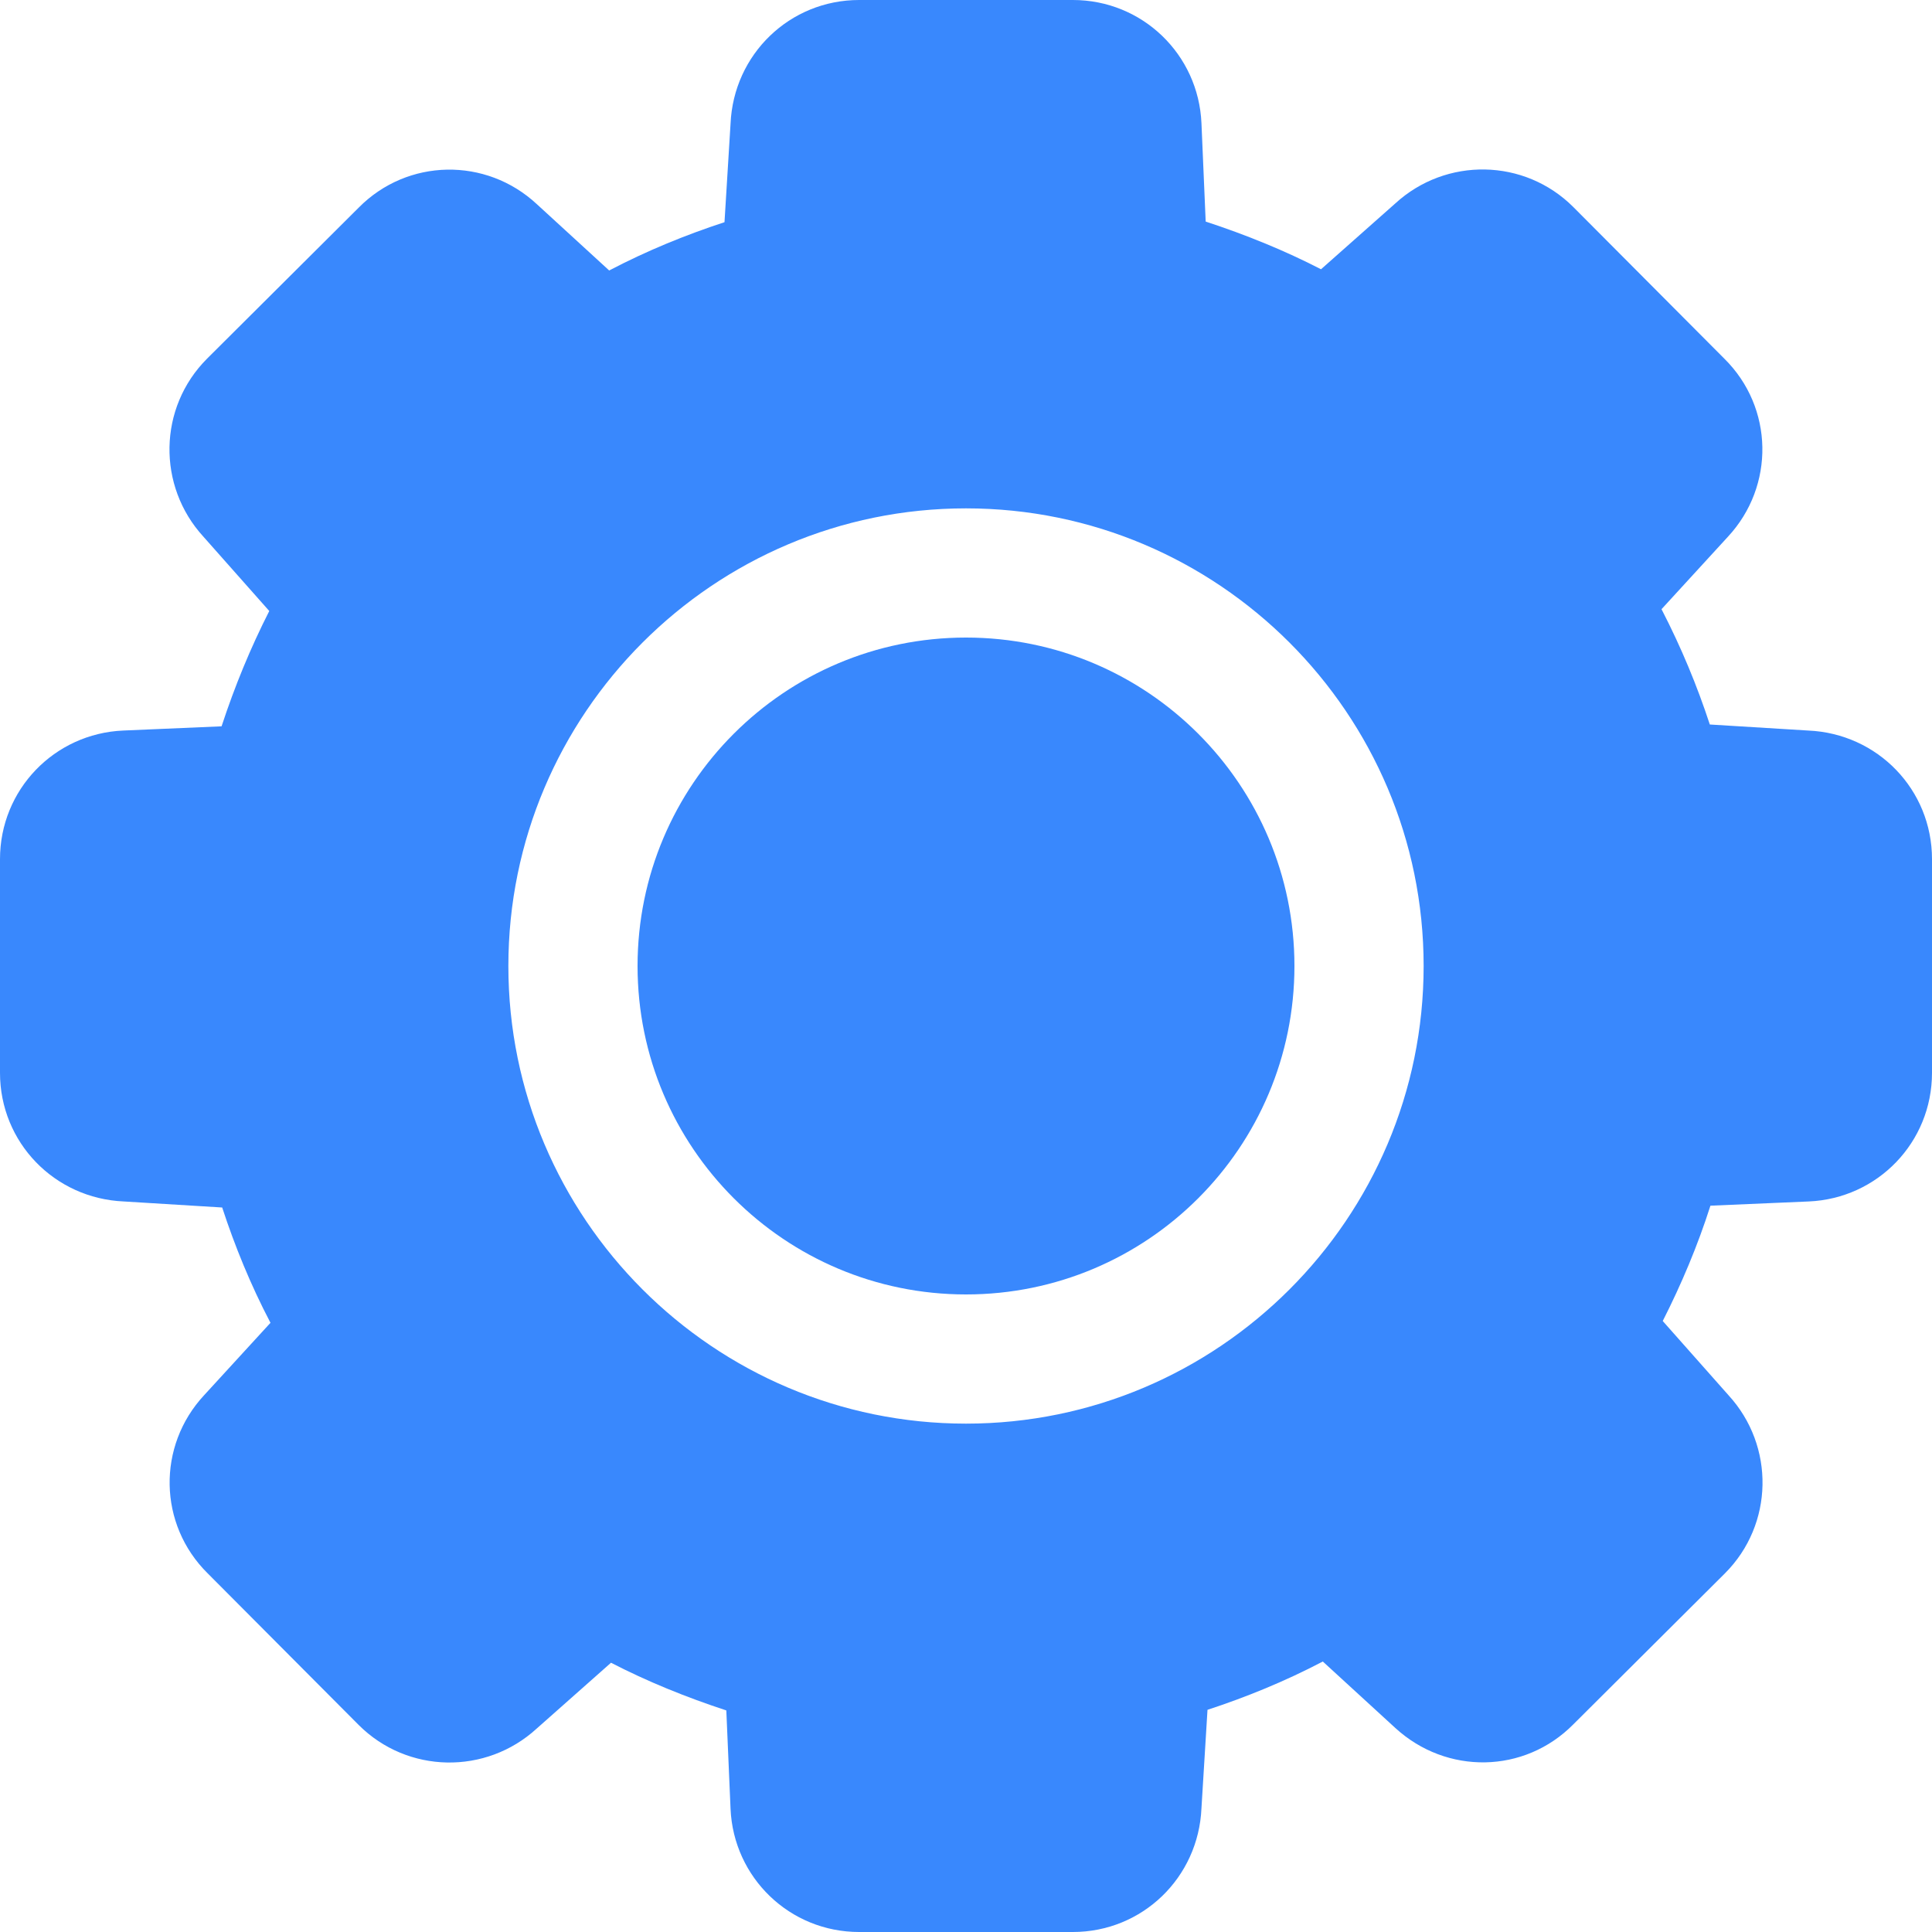
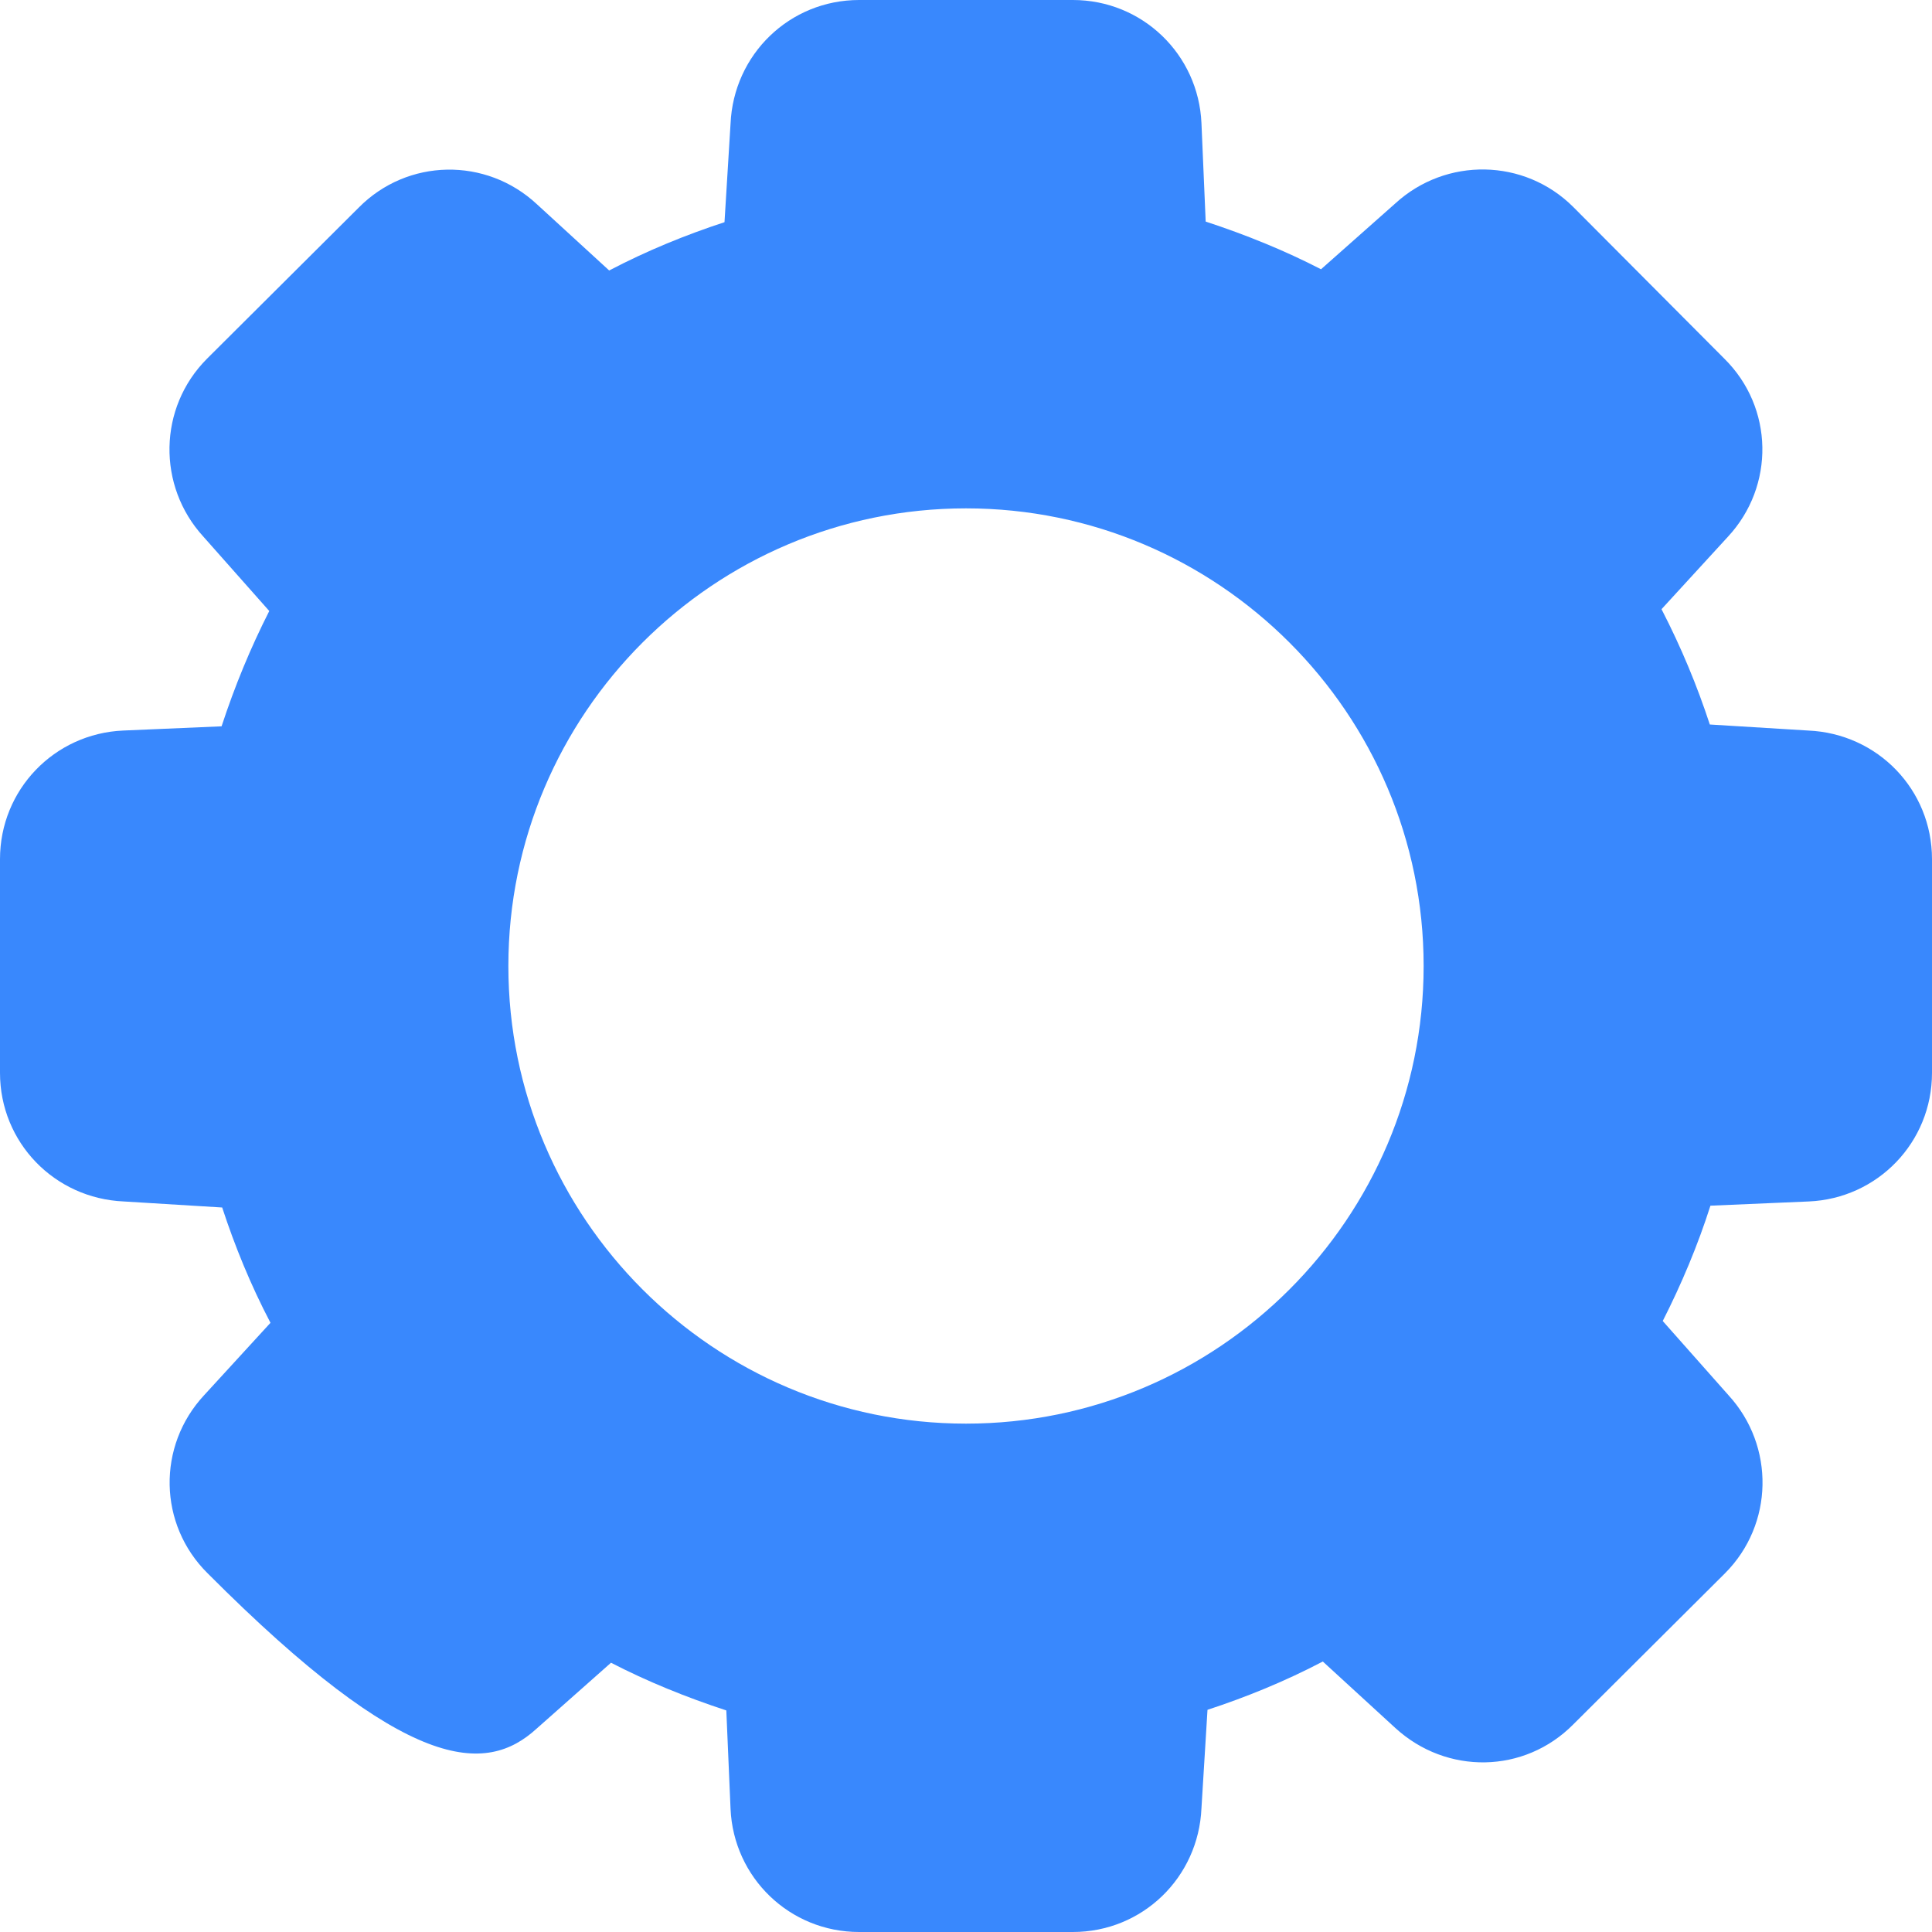
<svg xmlns="http://www.w3.org/2000/svg" width="102" height="102" viewBox="0 0 102 102" fill="none">
-   <path d="M95.466 38.569L90.27 38.25C89.601 36.21 88.772 34.202 87.72 32.162L91.226 28.337C93.713 25.659 93.649 21.516 91.035 18.934L83.066 10.933C80.484 8.351 76.341 8.287 73.663 10.742L69.743 14.216C67.83 13.228 65.79 12.399 63.654 11.698L63.431 6.502C63.272 2.869 60.307 0 56.642 0H45.358C41.693 0 38.728 2.869 38.569 6.534L38.25 11.73C36.21 12.399 34.17 13.228 32.162 14.28L28.337 10.774C25.659 8.287 21.516 8.351 18.934 10.965L10.933 18.934C8.351 21.516 8.287 25.659 10.742 28.337L14.216 32.258C13.228 34.202 12.399 36.21 11.698 38.346L6.502 38.569C2.869 38.728 0 41.692 0 45.358V56.642C0 60.307 2.869 63.272 6.534 63.431L11.73 63.75C12.399 65.79 13.228 67.83 14.28 69.838L10.774 73.663C8.287 76.341 8.351 80.484 10.965 83.066L18.934 91.067C21.516 93.649 25.659 93.712 28.337 91.258L32.258 87.784C34.17 88.772 36.21 89.601 38.346 90.302L38.569 95.497C38.728 99.131 41.693 102 45.358 102H56.642C60.307 102 63.272 99.131 63.431 95.466L63.75 90.27C65.79 89.601 67.83 88.772 69.838 87.72L73.663 91.226C76.373 93.712 80.484 93.649 83.066 91.035L91.067 83.066C93.649 80.484 93.713 76.341 91.258 73.663L87.784 69.743C88.772 67.798 89.632 65.758 90.302 63.654L95.498 63.431C99.131 63.272 102 60.307 102 56.642V45.358C102 41.692 99.131 38.728 95.466 38.569ZM51 75.161C37.676 75.161 26.839 64.324 26.839 51C26.839 37.676 37.676 26.839 51 26.839C64.324 26.839 75.161 37.676 75.161 51C75.161 64.324 64.324 75.161 51 75.161Z" fill="#3988FD" />
-   <path d="M51 68.34C60.577 68.34 68.34 60.577 68.34 51C68.34 41.423 60.577 33.66 51 33.66C41.423 33.66 33.66 41.423 33.66 51C33.66 60.577 41.423 68.34 51 68.34Z" fill="#3988FD" />
+   <path d="M95.466 38.569L90.27 38.25C89.601 36.21 88.772 34.202 87.72 32.162L91.226 28.337C93.713 25.659 93.649 21.516 91.035 18.934L83.066 10.933C80.484 8.351 76.341 8.287 73.663 10.742L69.743 14.216C67.83 13.228 65.79 12.399 63.654 11.698L63.431 6.502C63.272 2.869 60.307 0 56.642 0H45.358C41.693 0 38.728 2.869 38.569 6.534L38.25 11.73C36.21 12.399 34.17 13.228 32.162 14.28L28.337 10.774C25.659 8.287 21.516 8.351 18.934 10.965L10.933 18.934C8.351 21.516 8.287 25.659 10.742 28.337L14.216 32.258C13.228 34.202 12.399 36.21 11.698 38.346L6.502 38.569C2.869 38.728 0 41.692 0 45.358V56.642C0 60.307 2.869 63.272 6.534 63.431L11.73 63.75C12.399 65.79 13.228 67.83 14.28 69.838L10.774 73.663C8.287 76.341 8.351 80.484 10.965 83.066C21.516 93.649 25.659 93.712 28.337 91.258L32.258 87.784C34.17 88.772 36.21 89.601 38.346 90.302L38.569 95.497C38.728 99.131 41.693 102 45.358 102H56.642C60.307 102 63.272 99.131 63.431 95.466L63.75 90.27C65.79 89.601 67.83 88.772 69.838 87.72L73.663 91.226C76.373 93.712 80.484 93.649 83.066 91.035L91.067 83.066C93.649 80.484 93.713 76.341 91.258 73.663L87.784 69.743C88.772 67.798 89.632 65.758 90.302 63.654L95.498 63.431C99.131 63.272 102 60.307 102 56.642V45.358C102 41.692 99.131 38.728 95.466 38.569ZM51 75.161C37.676 75.161 26.839 64.324 26.839 51C26.839 37.676 37.676 26.839 51 26.839C64.324 26.839 75.161 37.676 75.161 51C75.161 64.324 64.324 75.161 51 75.161Z" fill="#3988FD" />
</svg>